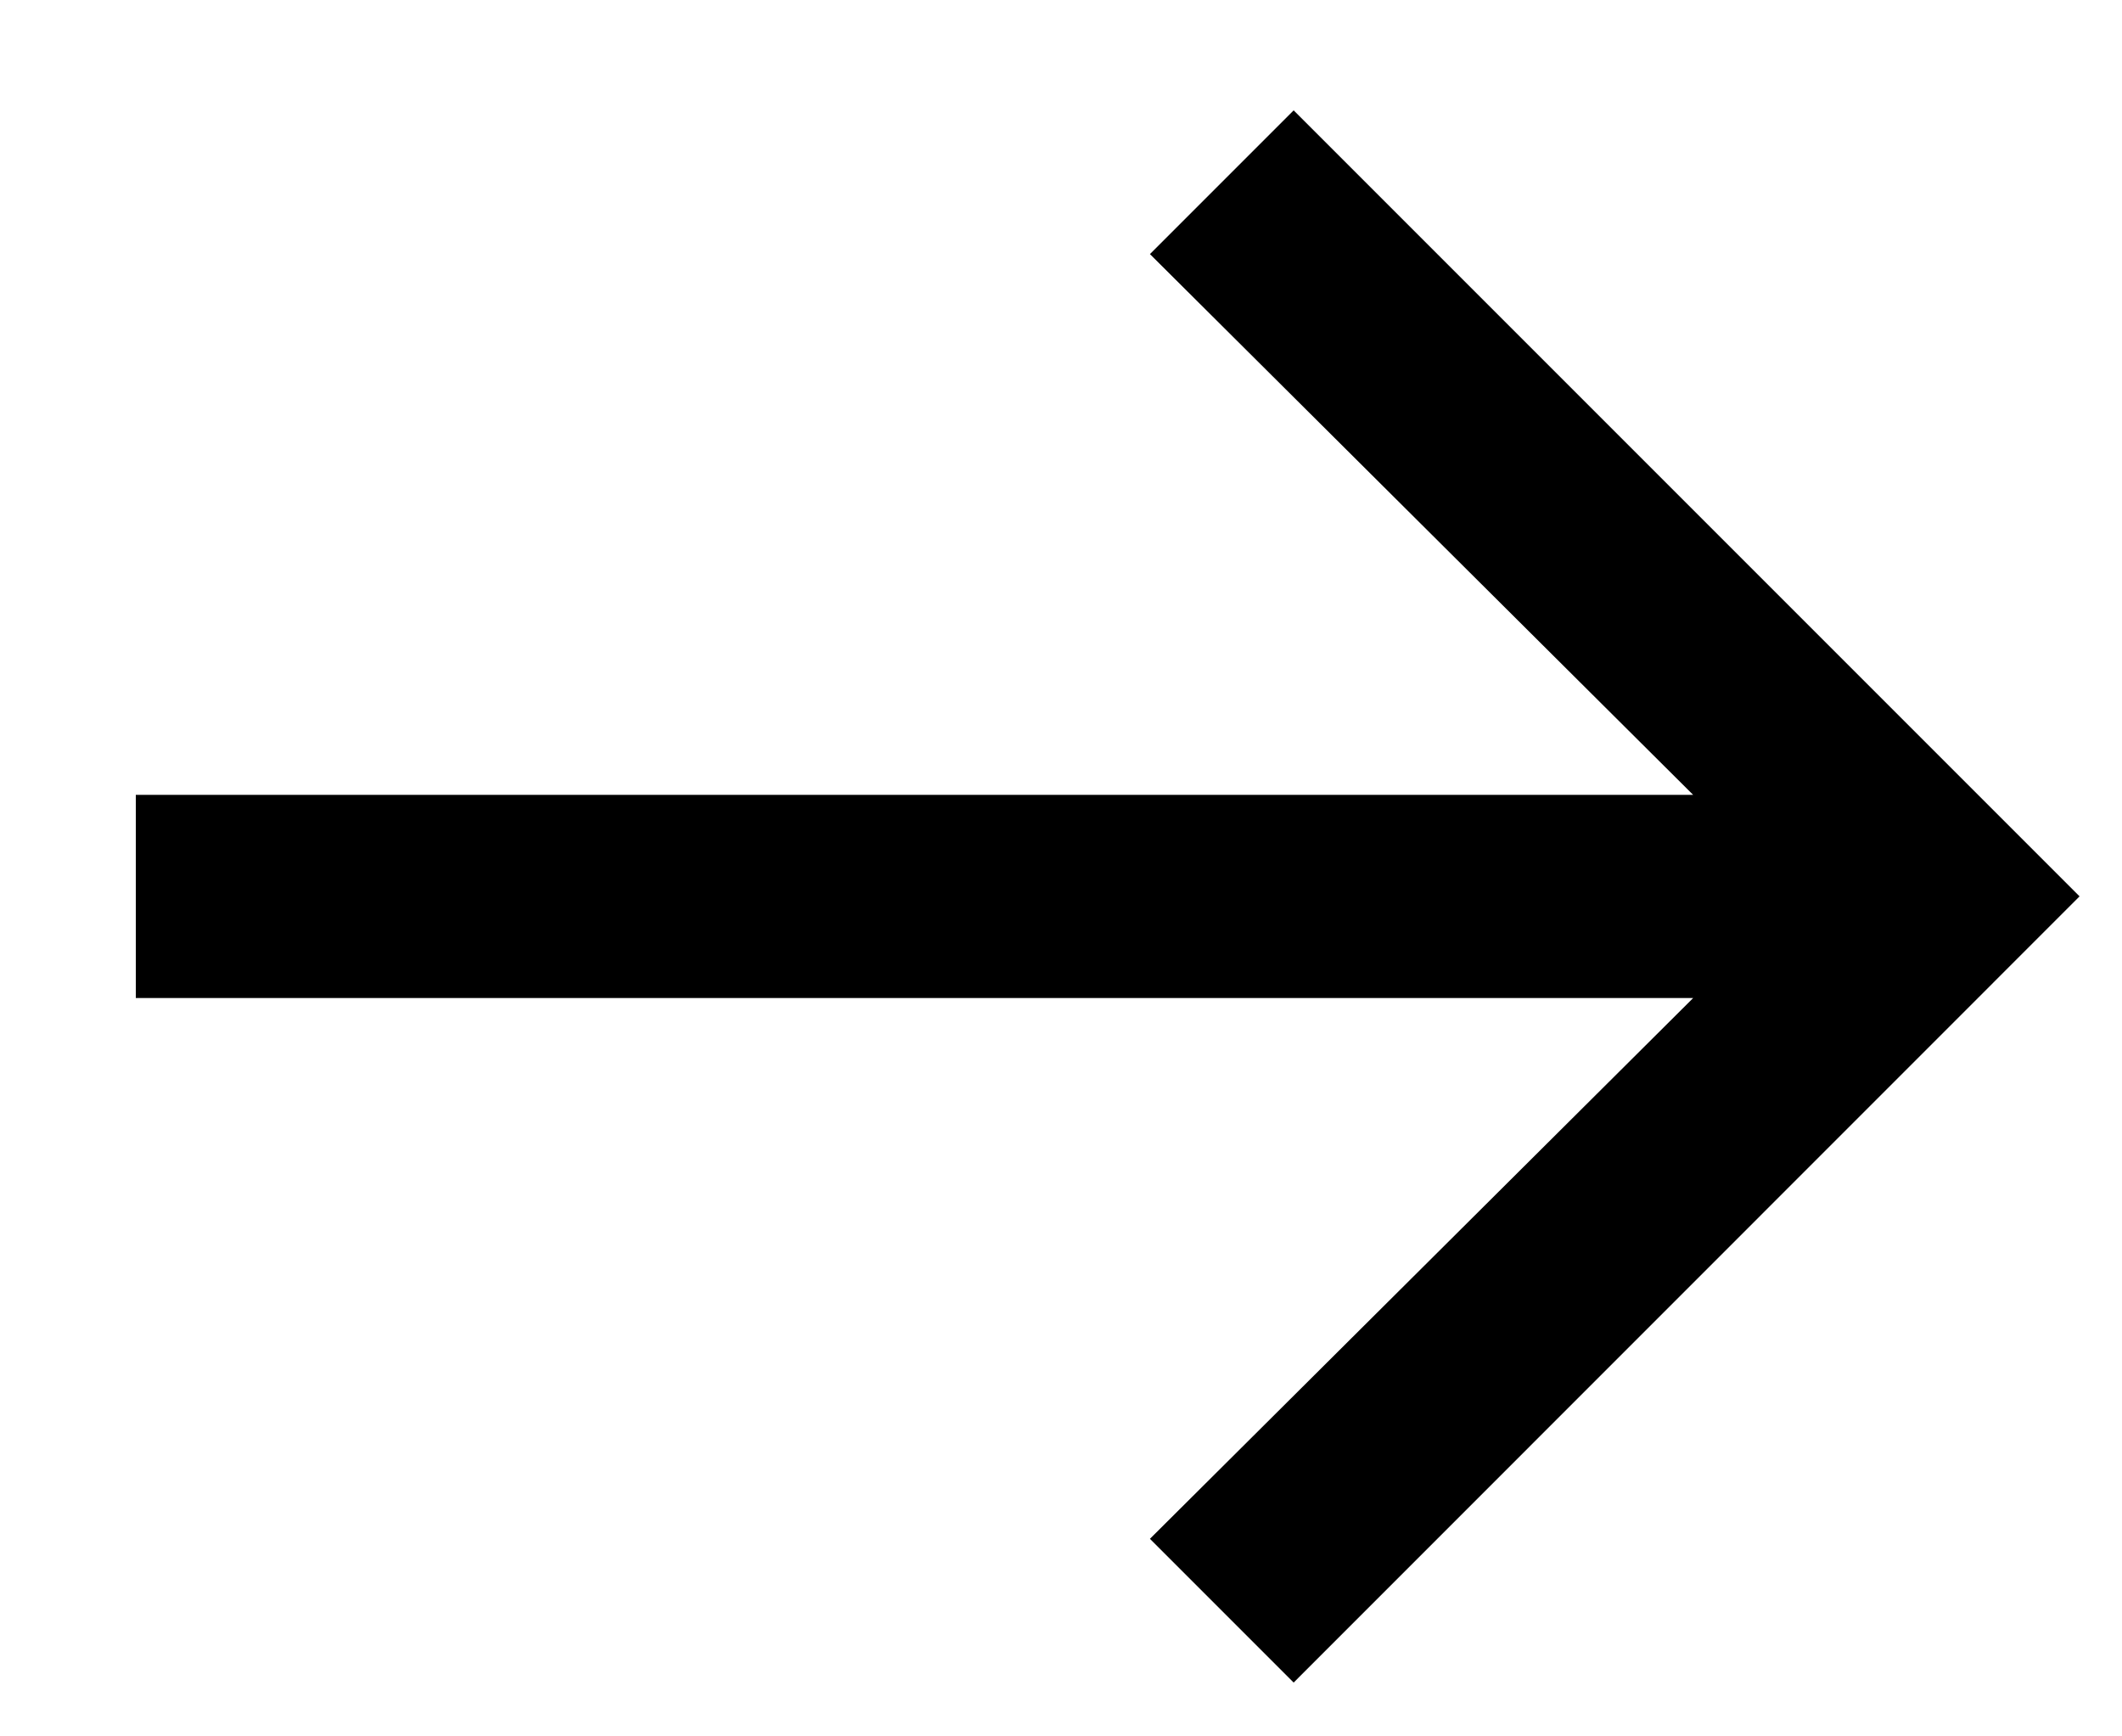
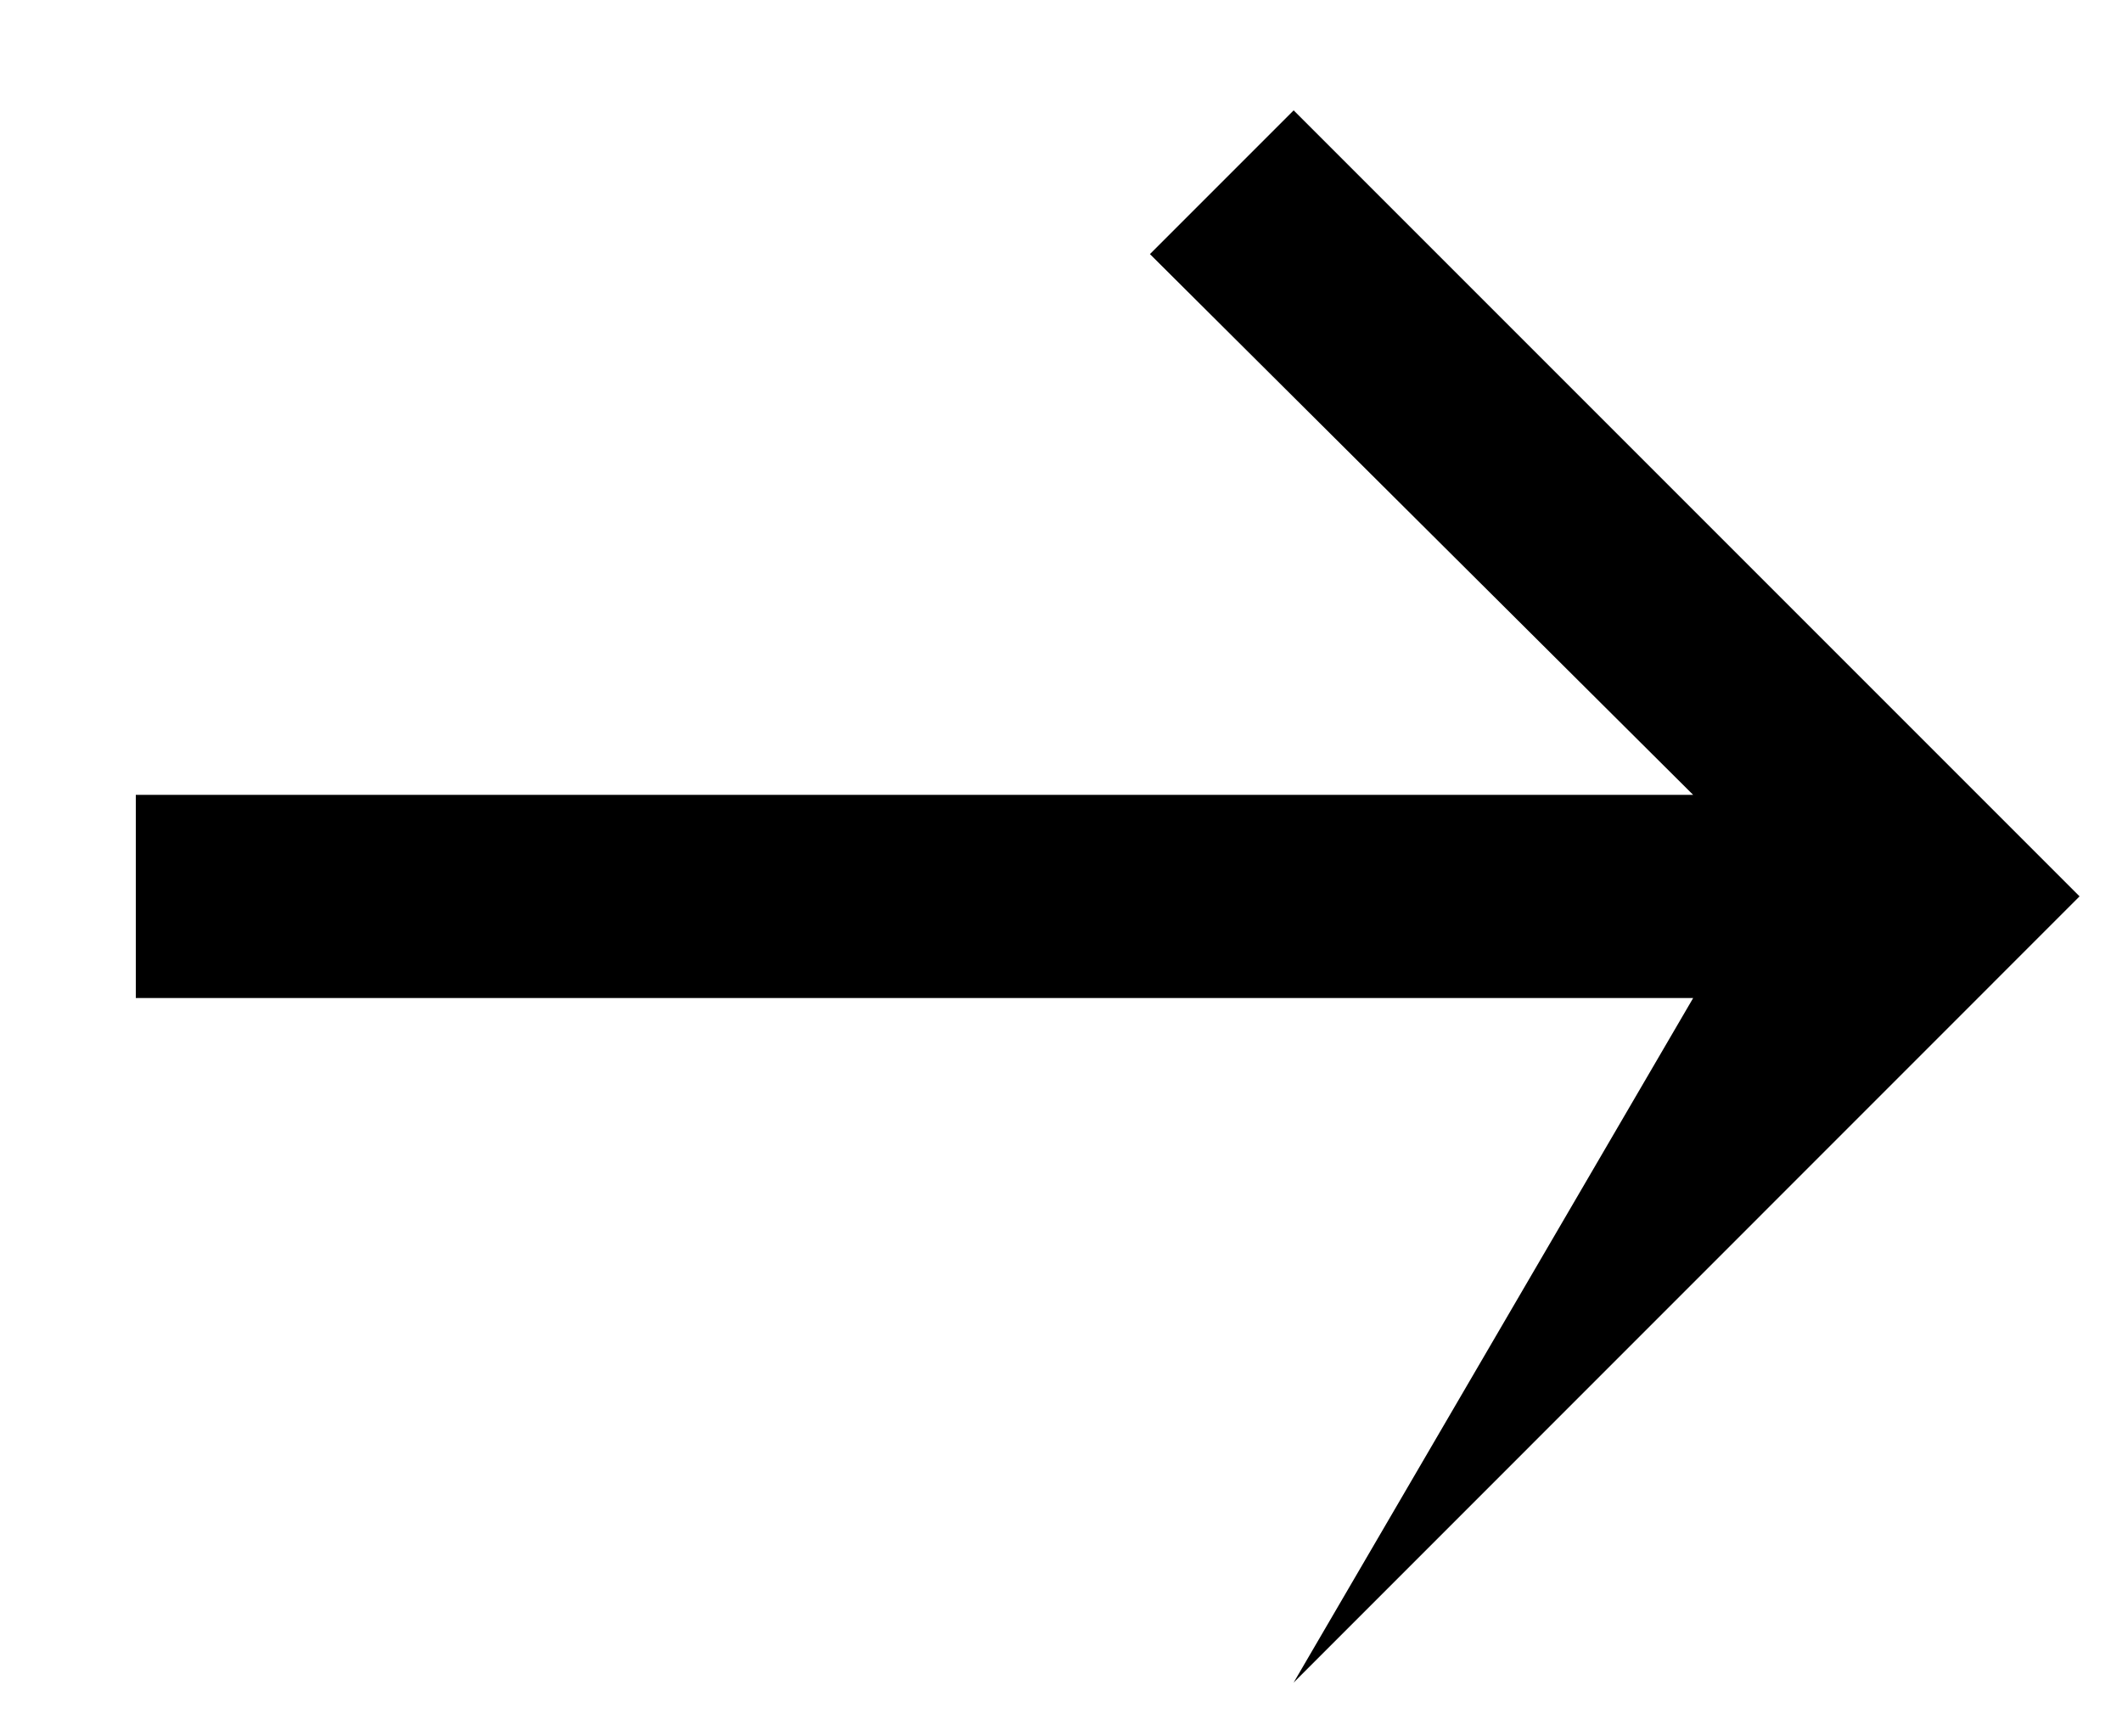
<svg xmlns="http://www.w3.org/2000/svg" width="11" height="9" viewBox="0 0 11 9" fill="none">
-   <path d="M6.706 8.721L5.961 7.976L8.777 5.173H0.704V4.12H8.777L5.961 1.317L6.706 0.572L10.78 4.646L6.706 8.721Z" fill="black" />
+   <path d="M6.706 8.721L8.777 5.173H0.704V4.12H8.777L5.961 1.317L6.706 0.572L10.78 4.646L6.706 8.721Z" fill="black" />
</svg>